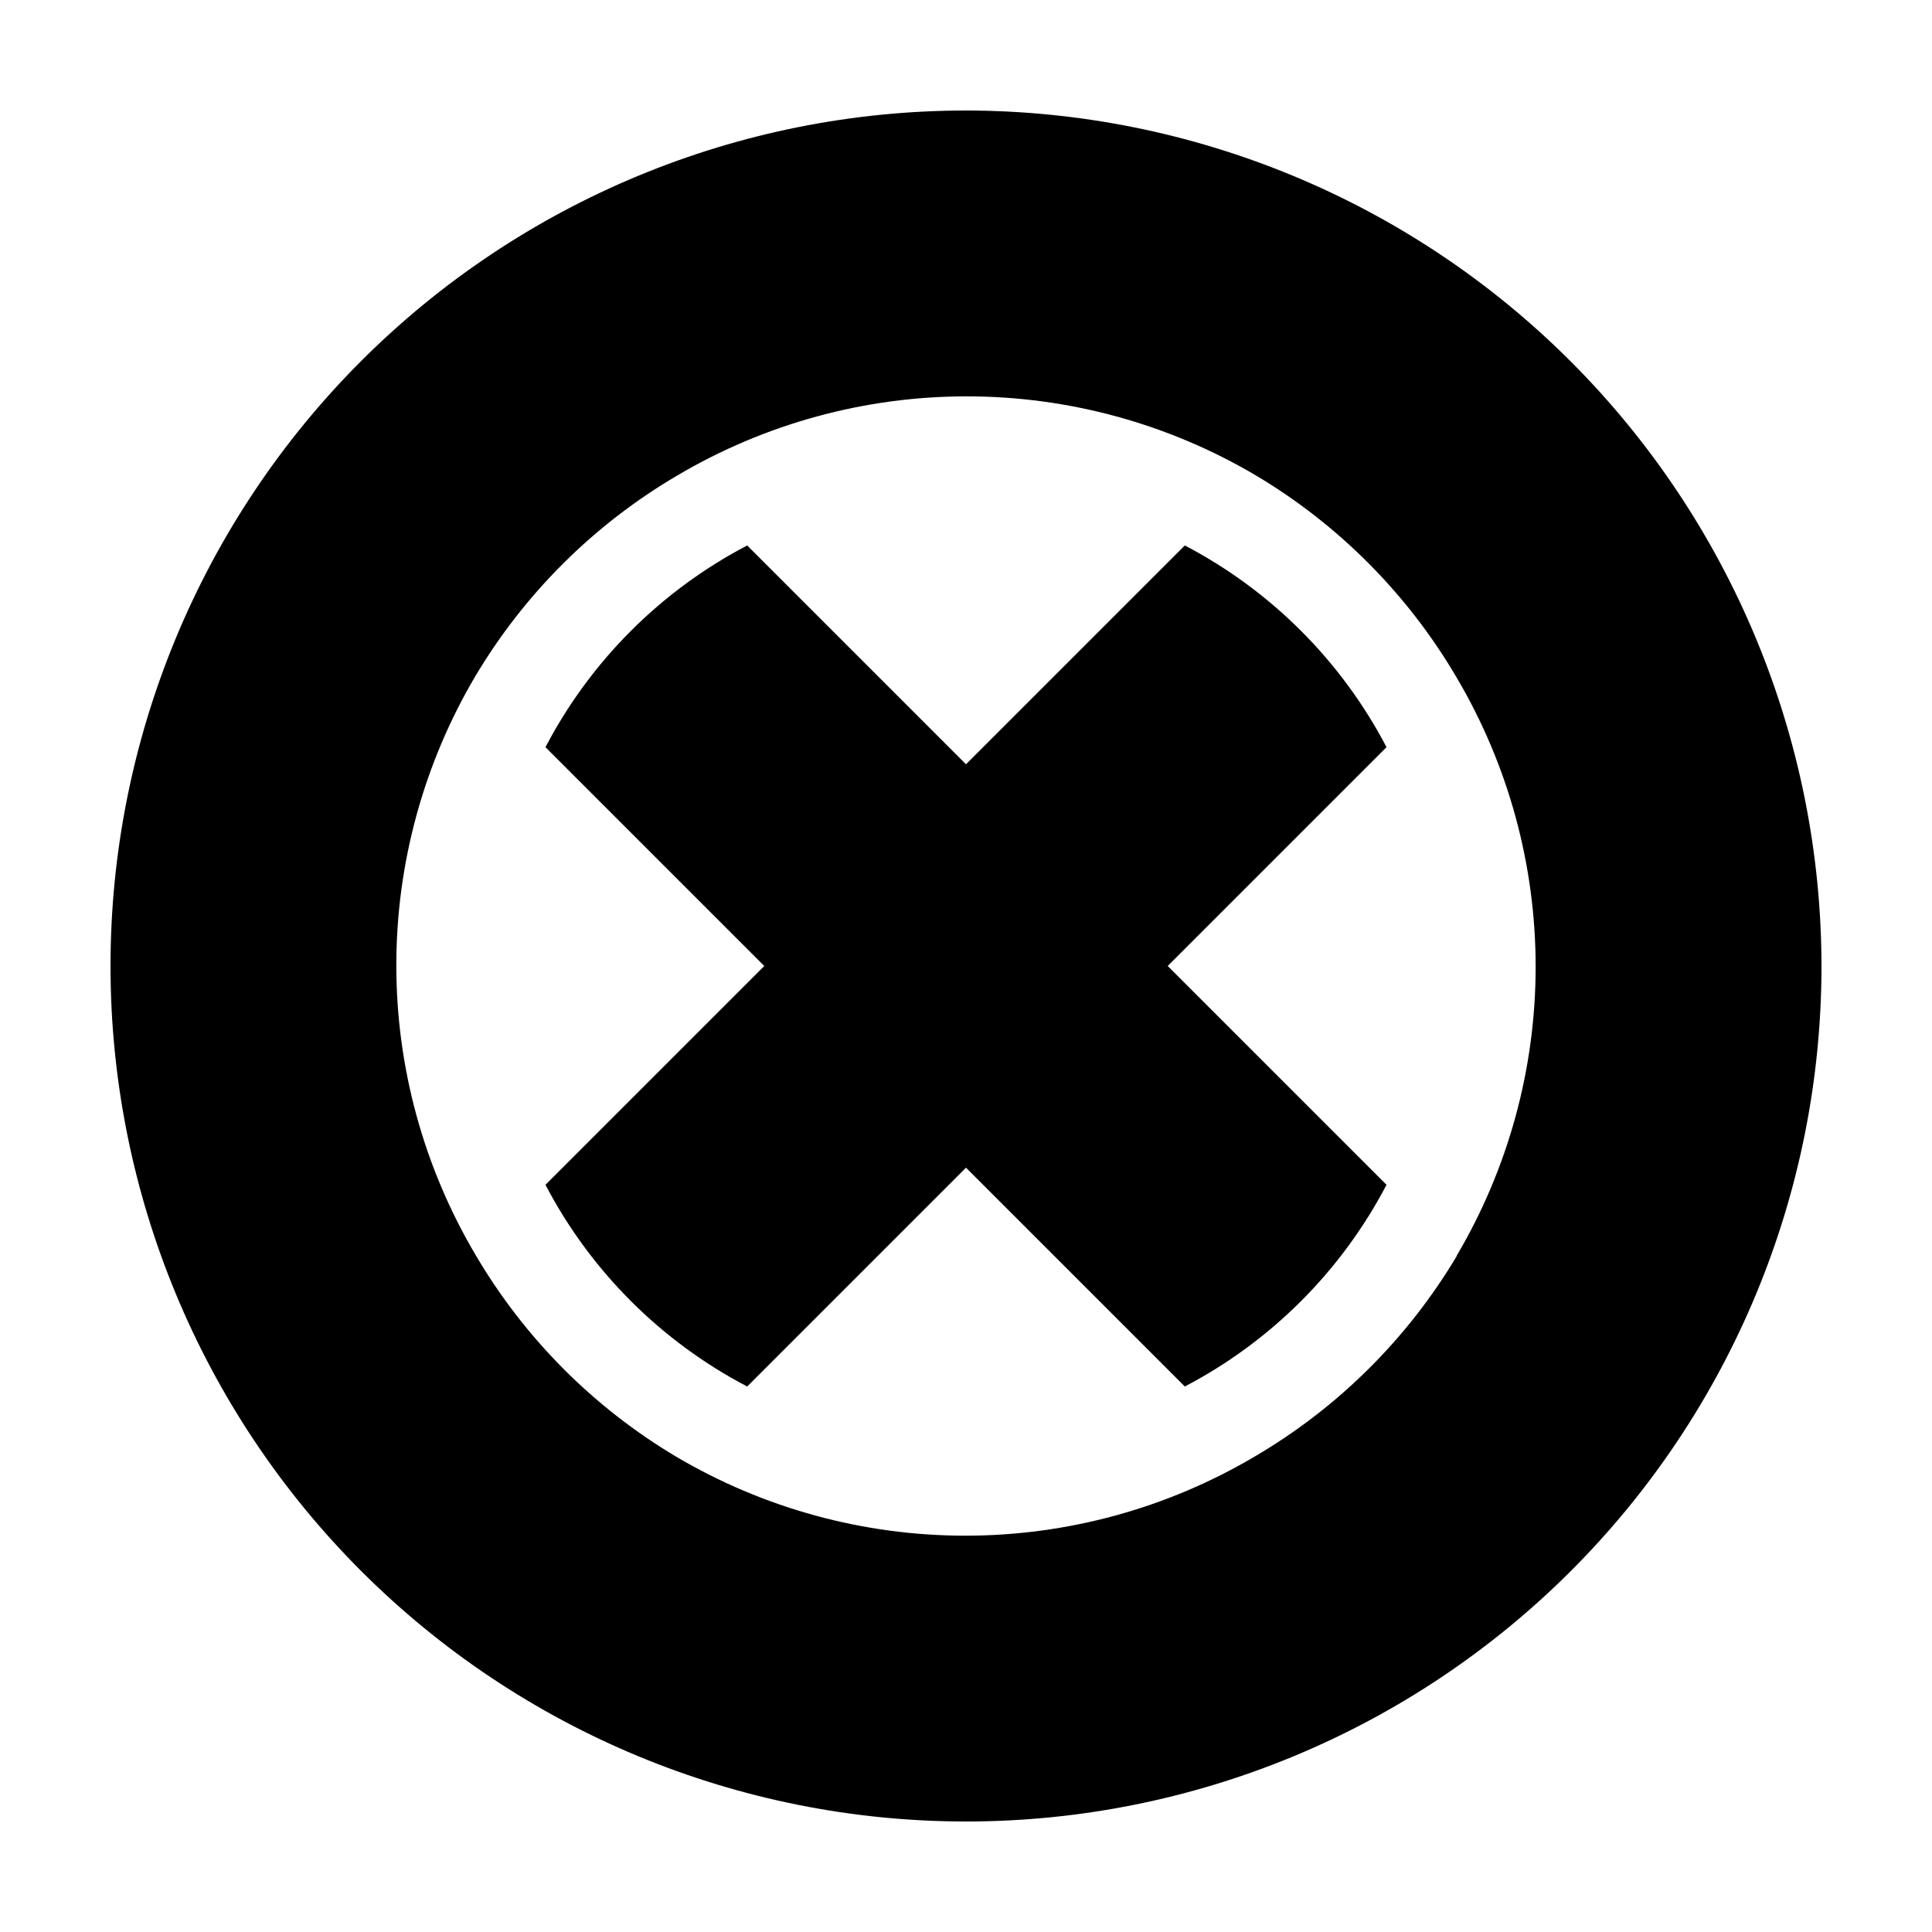
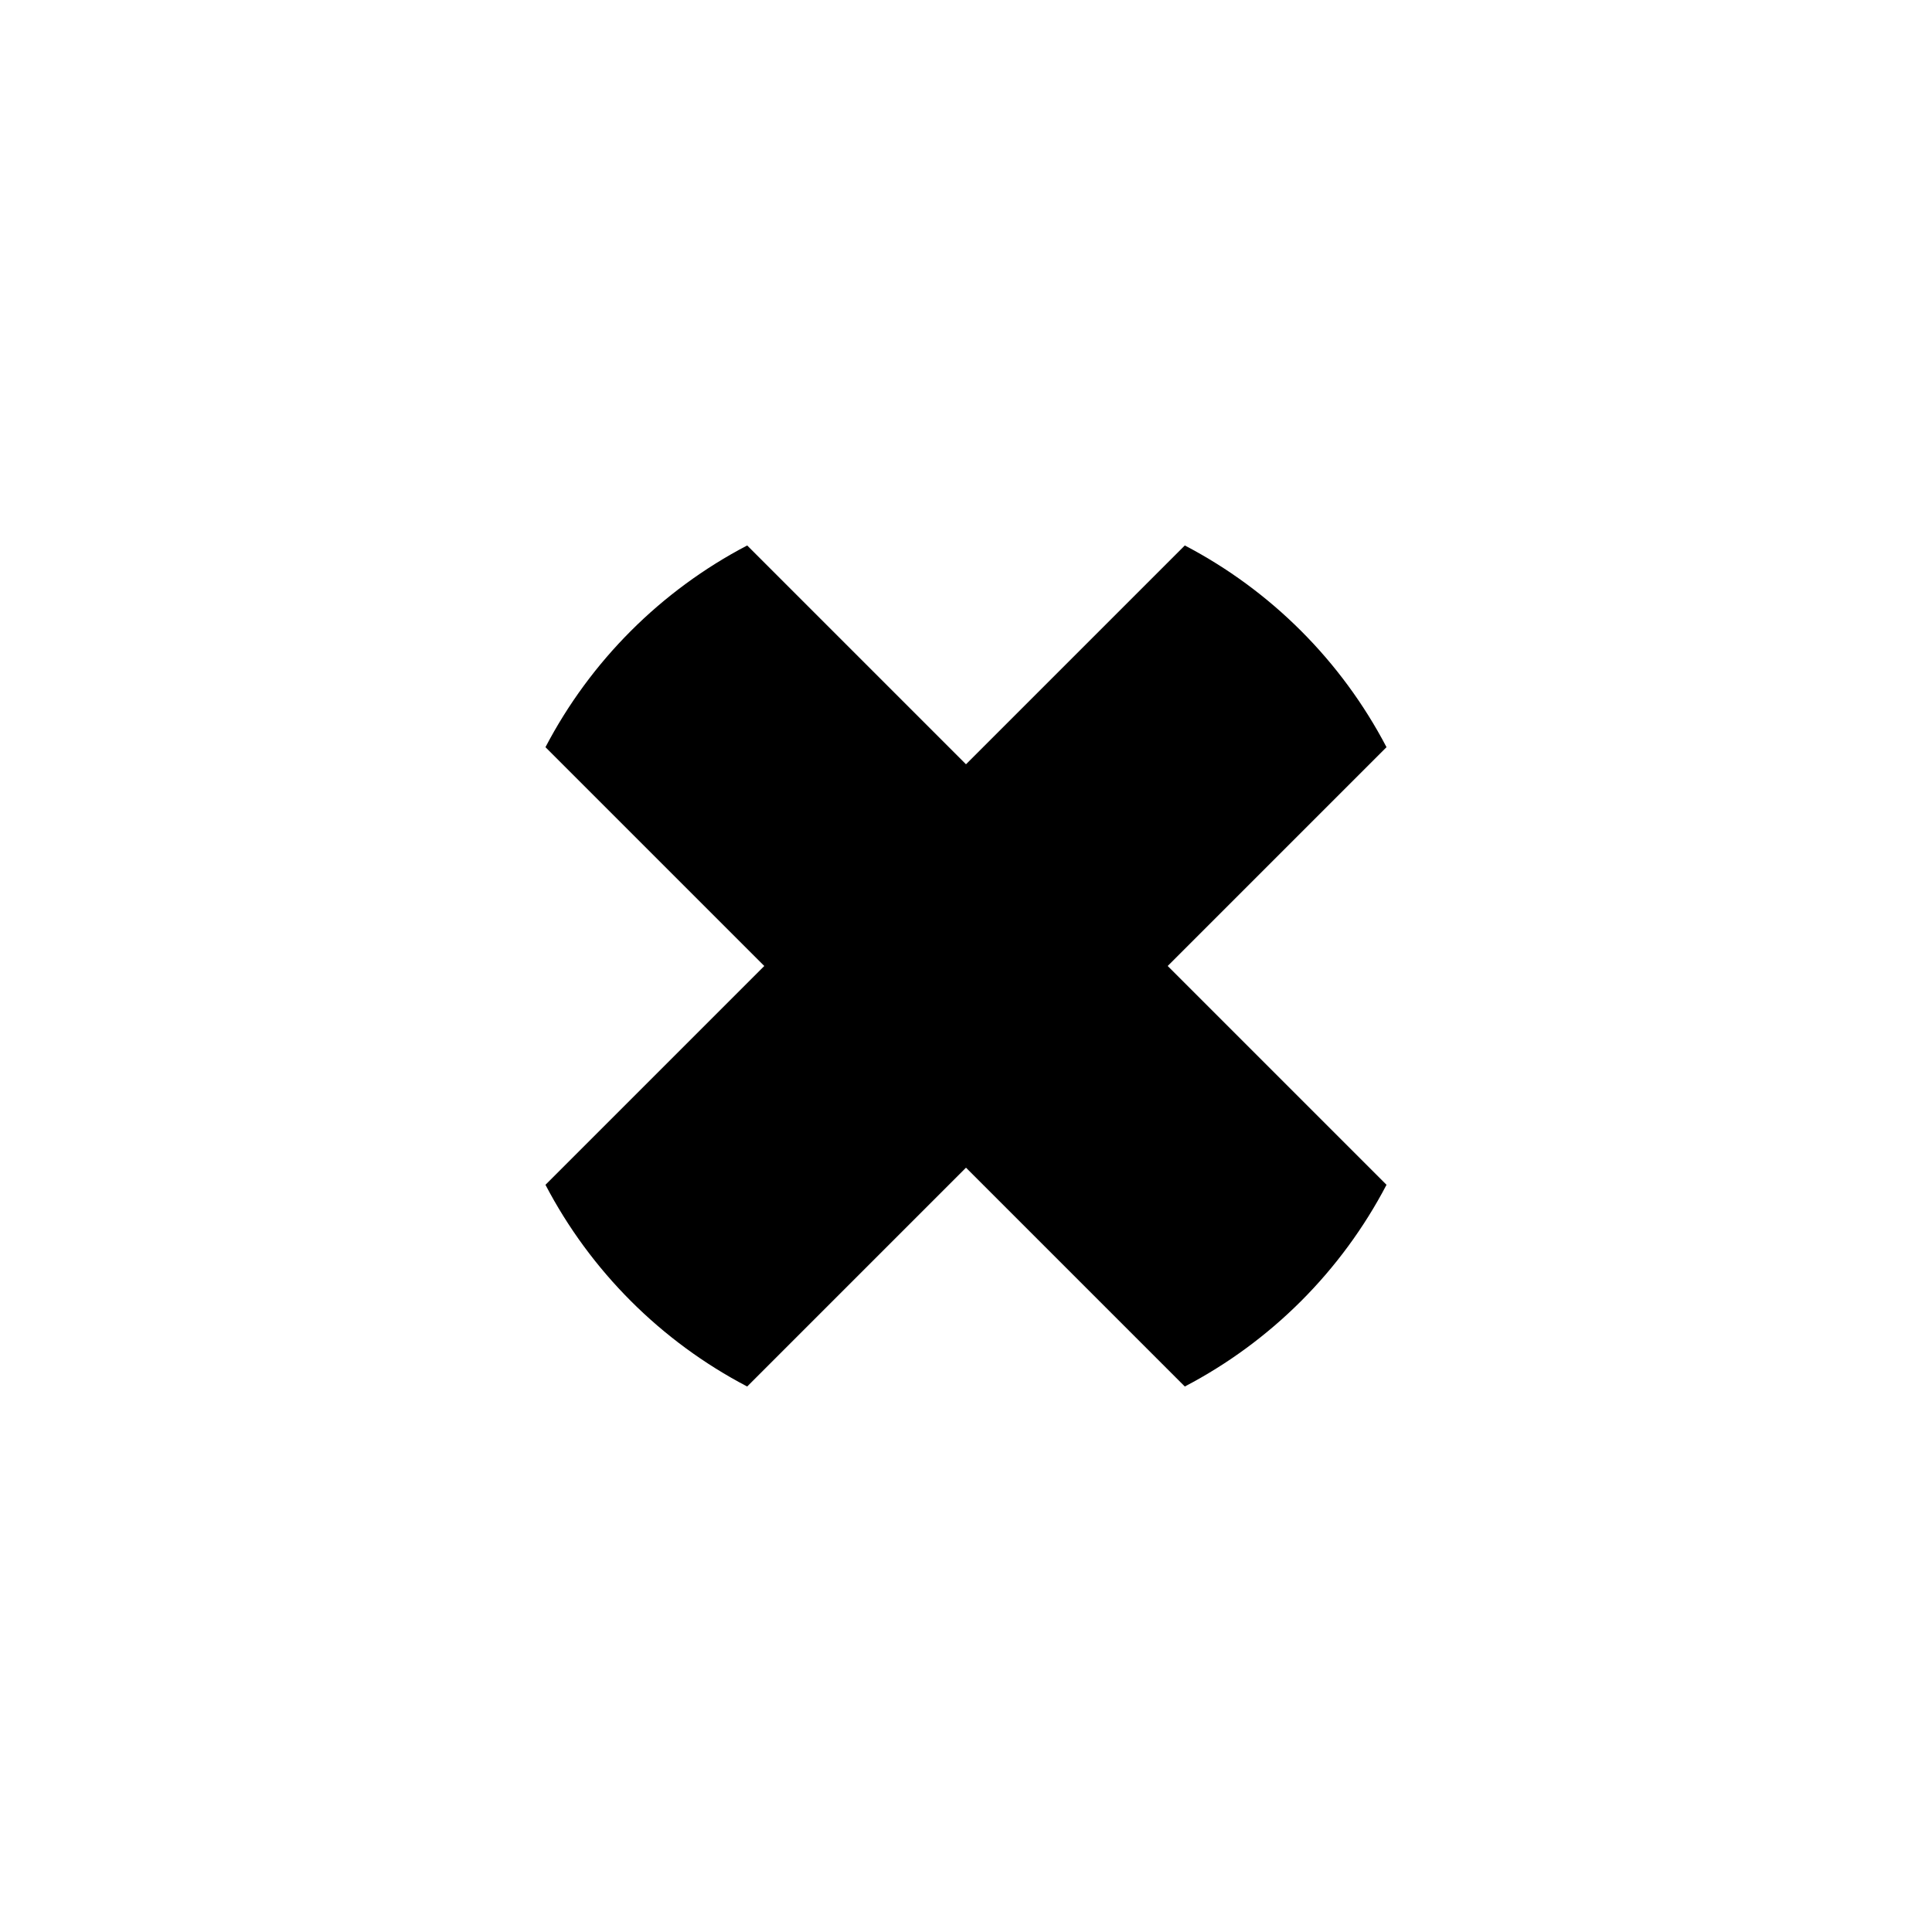
<svg xmlns="http://www.w3.org/2000/svg" fill="#000000" width="800px" height="800px" version="1.1" viewBox="144 144 512 512">
  <g>
    <path d="m511.44 342.01c-11.953-22.852-30.605-41.504-53.453-53.457l-57.988 57.988-57.988-57.988c-22.852 11.953-41.504 30.605-53.457 53.457l57.988 57.988-57.988 57.988c11.953 22.848 30.605 41.5 53.457 53.453l57.988-57.988 57.988 57.988c22.848-11.953 41.5-30.605 53.453-53.453l-57.988-57.988z" />
-     <path d="m400 173.29c-60.129 0-117.8 23.887-160.31 66.402s-66.402 100.18-66.402 160.31c0 60.125 23.887 117.79 66.402 160.31 42.516 42.52 100.18 66.402 160.31 66.402 60.125 0 117.79-23.883 160.31-66.402 42.52-42.516 66.402-100.18 66.402-160.31-0.066-60.109-23.973-117.73-66.477-160.24-42.5-42.504-100.13-66.41-160.23-66.477zm130.13 303.45c-13.086 21.992-31.527 40.312-53.605 53.25-23.227 13.738-49.719 20.984-76.707 20.984-26.984 0-53.477-7.246-76.703-20.984-21.918-13.062-40.184-31.449-53.102-53.453-13.738-23.227-20.984-49.719-20.984-76.707 0-26.984 7.246-53.477 20.984-76.703 13.062-21.918 31.449-40.184 53.453-53.102 23.23-13.738 49.719-20.984 76.707-20.984 26.984 0 53.477 7.246 76.703 20.984 21.918 13.062 40.184 31.449 53.102 53.453 13.738 23.23 20.984 49.719 20.984 76.707 0 26.984-7.246 53.477-20.984 76.703z" />
  </g>
</svg>